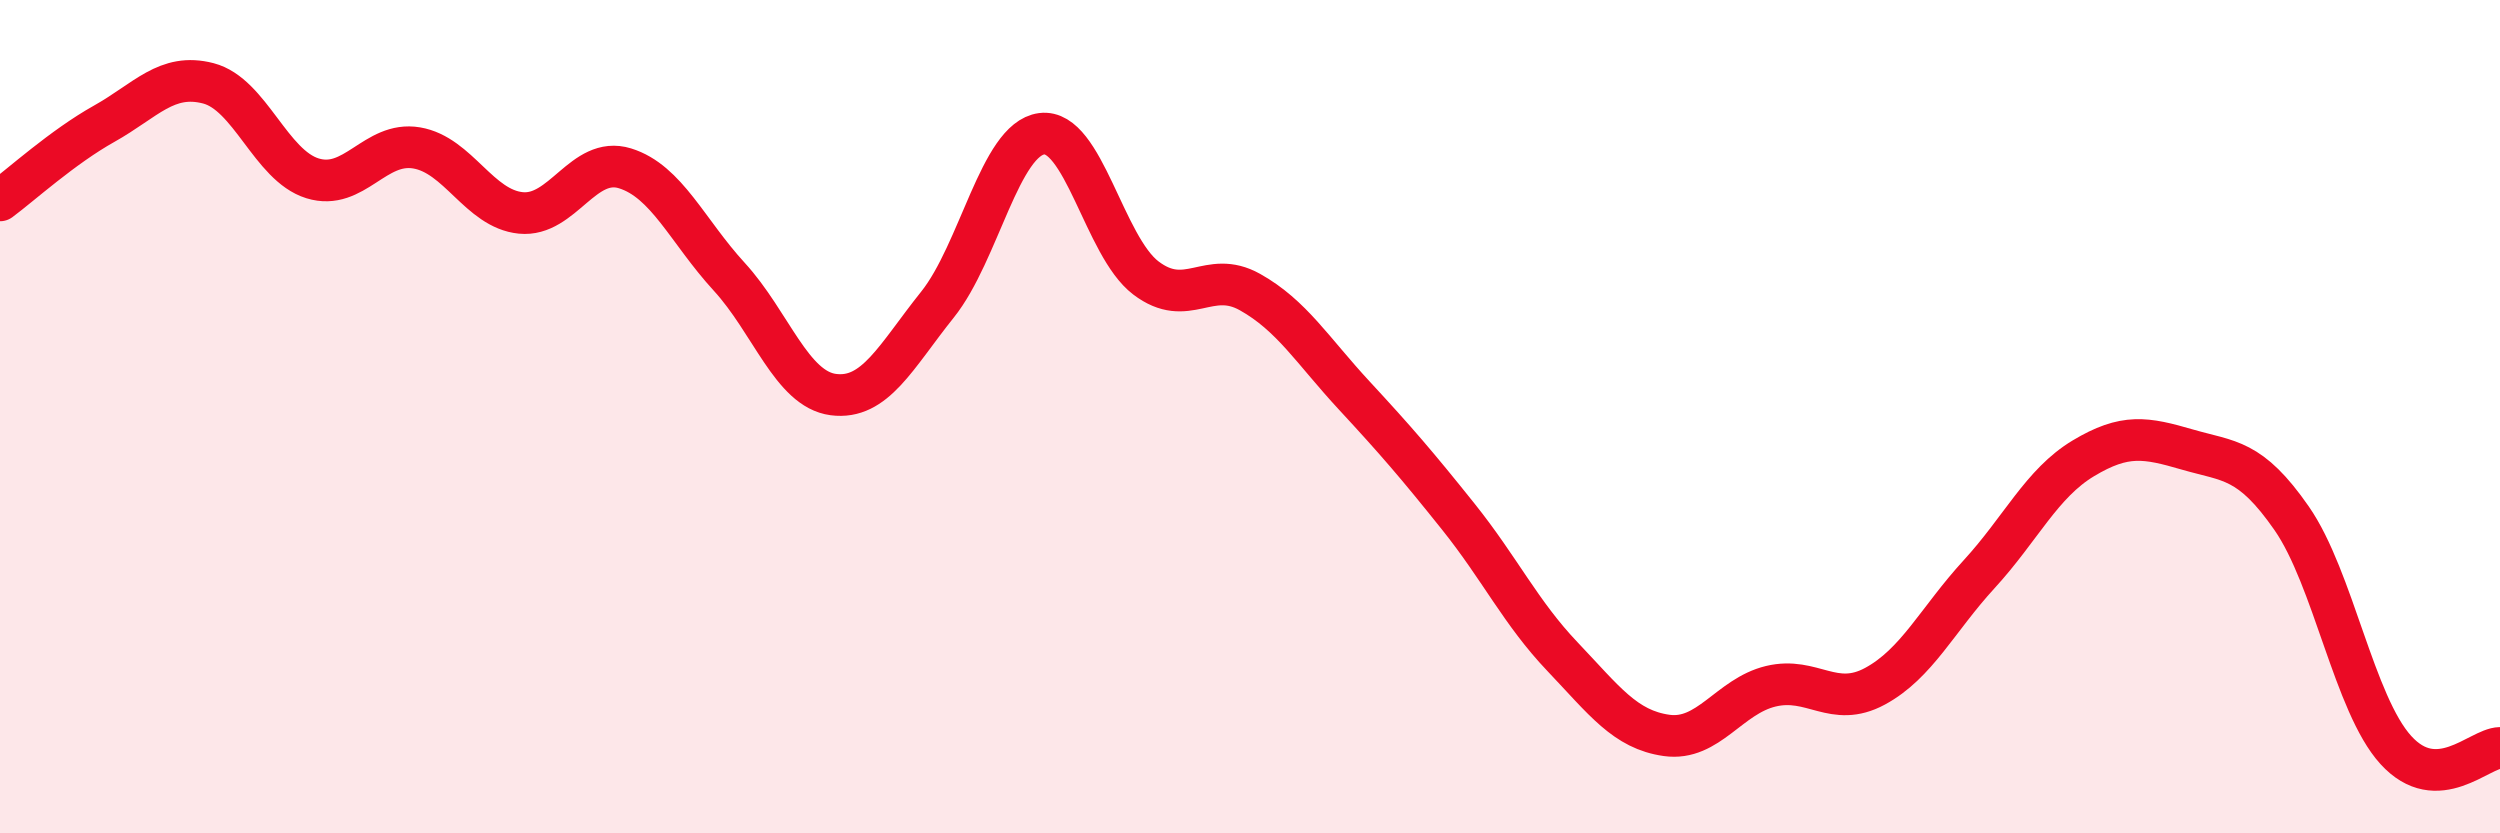
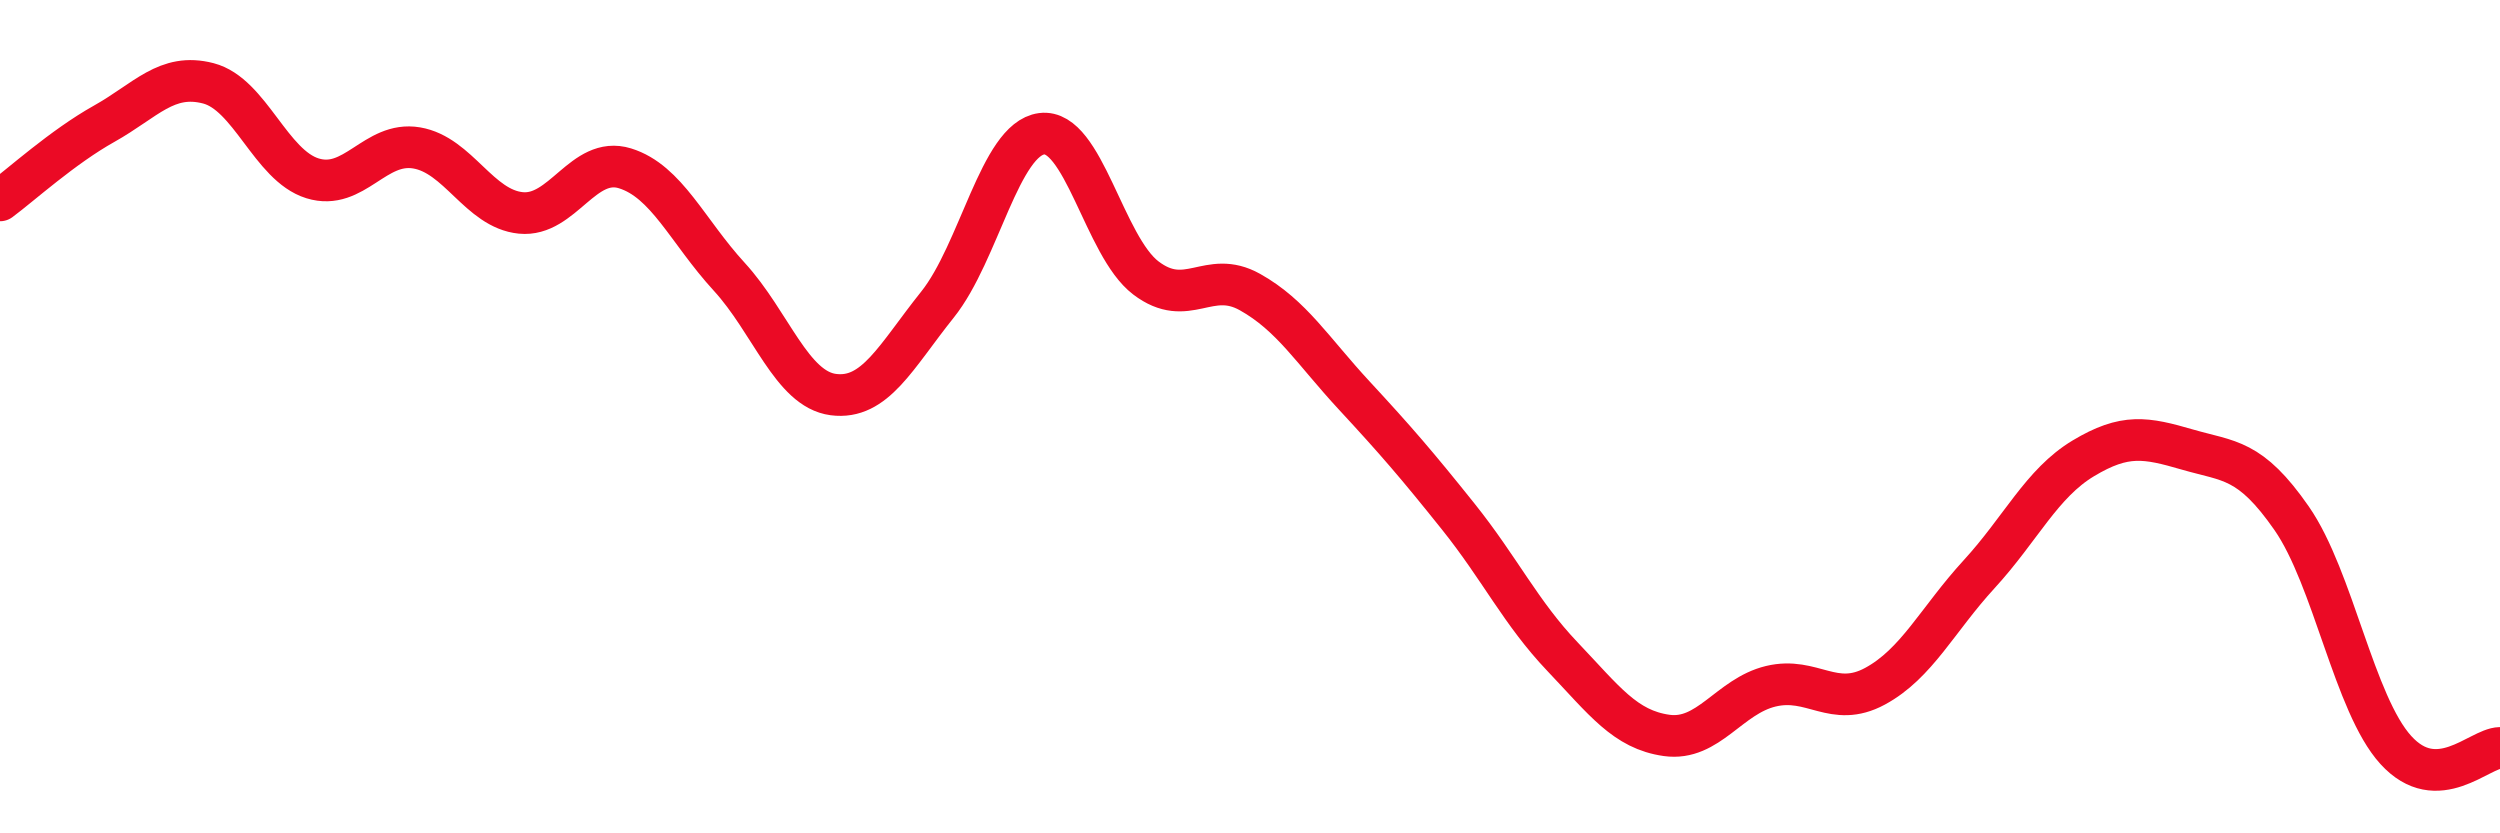
<svg xmlns="http://www.w3.org/2000/svg" width="60" height="20" viewBox="0 0 60 20">
-   <path d="M 0,4.81 C 0.5,4.44 1.5,3.53 2.5,2.97 C 3.5,2.41 4,1.74 5,2 C 6,2.26 6.5,3.97 7.5,4.28 C 8.5,4.59 9,3.38 10,3.55 C 11,3.72 11.5,5.01 12.5,5.11 C 13.5,5.21 14,3.73 15,4.04 C 16,4.35 16.5,5.55 17.5,6.64 C 18.5,7.73 19,9.34 20,9.47 C 21,9.6 21.5,8.56 22.5,7.31 C 23.5,6.06 24,3.34 25,3.21 C 26,3.08 26.5,5.91 27.5,6.67 C 28.5,7.43 29,6.45 30,7.01 C 31,7.57 31.5,8.41 32.5,9.49 C 33.5,10.57 34,11.15 35,12.4 C 36,13.65 36.5,14.71 37.5,15.76 C 38.5,16.81 39,17.51 40,17.65 C 41,17.79 41.5,16.71 42.5,16.47 C 43.5,16.23 44,17.01 45,16.47 C 46,15.93 46.5,14.87 47.5,13.78 C 48.5,12.69 49,11.6 50,11 C 51,10.4 51.5,10.5 52.5,10.79 C 53.5,11.08 54,11 55,12.44 C 56,13.88 56.5,16.9 57.5,18 C 58.5,19.1 59.5,17.96 60,17.95L60 20L0 20Z" fill="#EB0A25" opacity="0.1" stroke-linecap="round" stroke-linejoin="round" />
  <path d="M 0,4.81 C 0.5,4.44 1.5,3.53 2.5,2.97 C 3.5,2.41 4,1.74 5,2 C 6,2.26 6.5,3.97 7.5,4.28 C 8.5,4.59 9,3.38 10,3.55 C 11,3.72 11.5,5.01 12.5,5.11 C 13.5,5.21 14,3.73 15,4.04 C 16,4.35 16.5,5.55 17.5,6.64 C 18.5,7.73 19,9.34 20,9.47 C 21,9.6 21.5,8.56 22.5,7.31 C 23.5,6.06 24,3.34 25,3.21 C 26,3.08 26.5,5.91 27.5,6.67 C 28.5,7.43 29,6.45 30,7.01 C 31,7.57 31.5,8.41 32.5,9.49 C 33.5,10.57 34,11.15 35,12.4 C 36,13.65 36.5,14.71 37.5,15.76 C 38.5,16.81 39,17.51 40,17.65 C 41,17.79 41.5,16.71 42.5,16.47 C 43.5,16.23 44,17.01 45,16.47 C 46,15.93 46.5,14.87 47.5,13.78 C 48.5,12.69 49,11.6 50,11 C 51,10.4 51.5,10.5 52.5,10.79 C 53.5,11.08 54,11 55,12.44 C 56,13.88 56.5,16.9 57.5,18 C 58.5,19.1 59.5,17.96 60,17.95" stroke="#EB0A25" stroke-width="1" fill="none" stroke-linecap="round" stroke-linejoin="round" />
</svg>